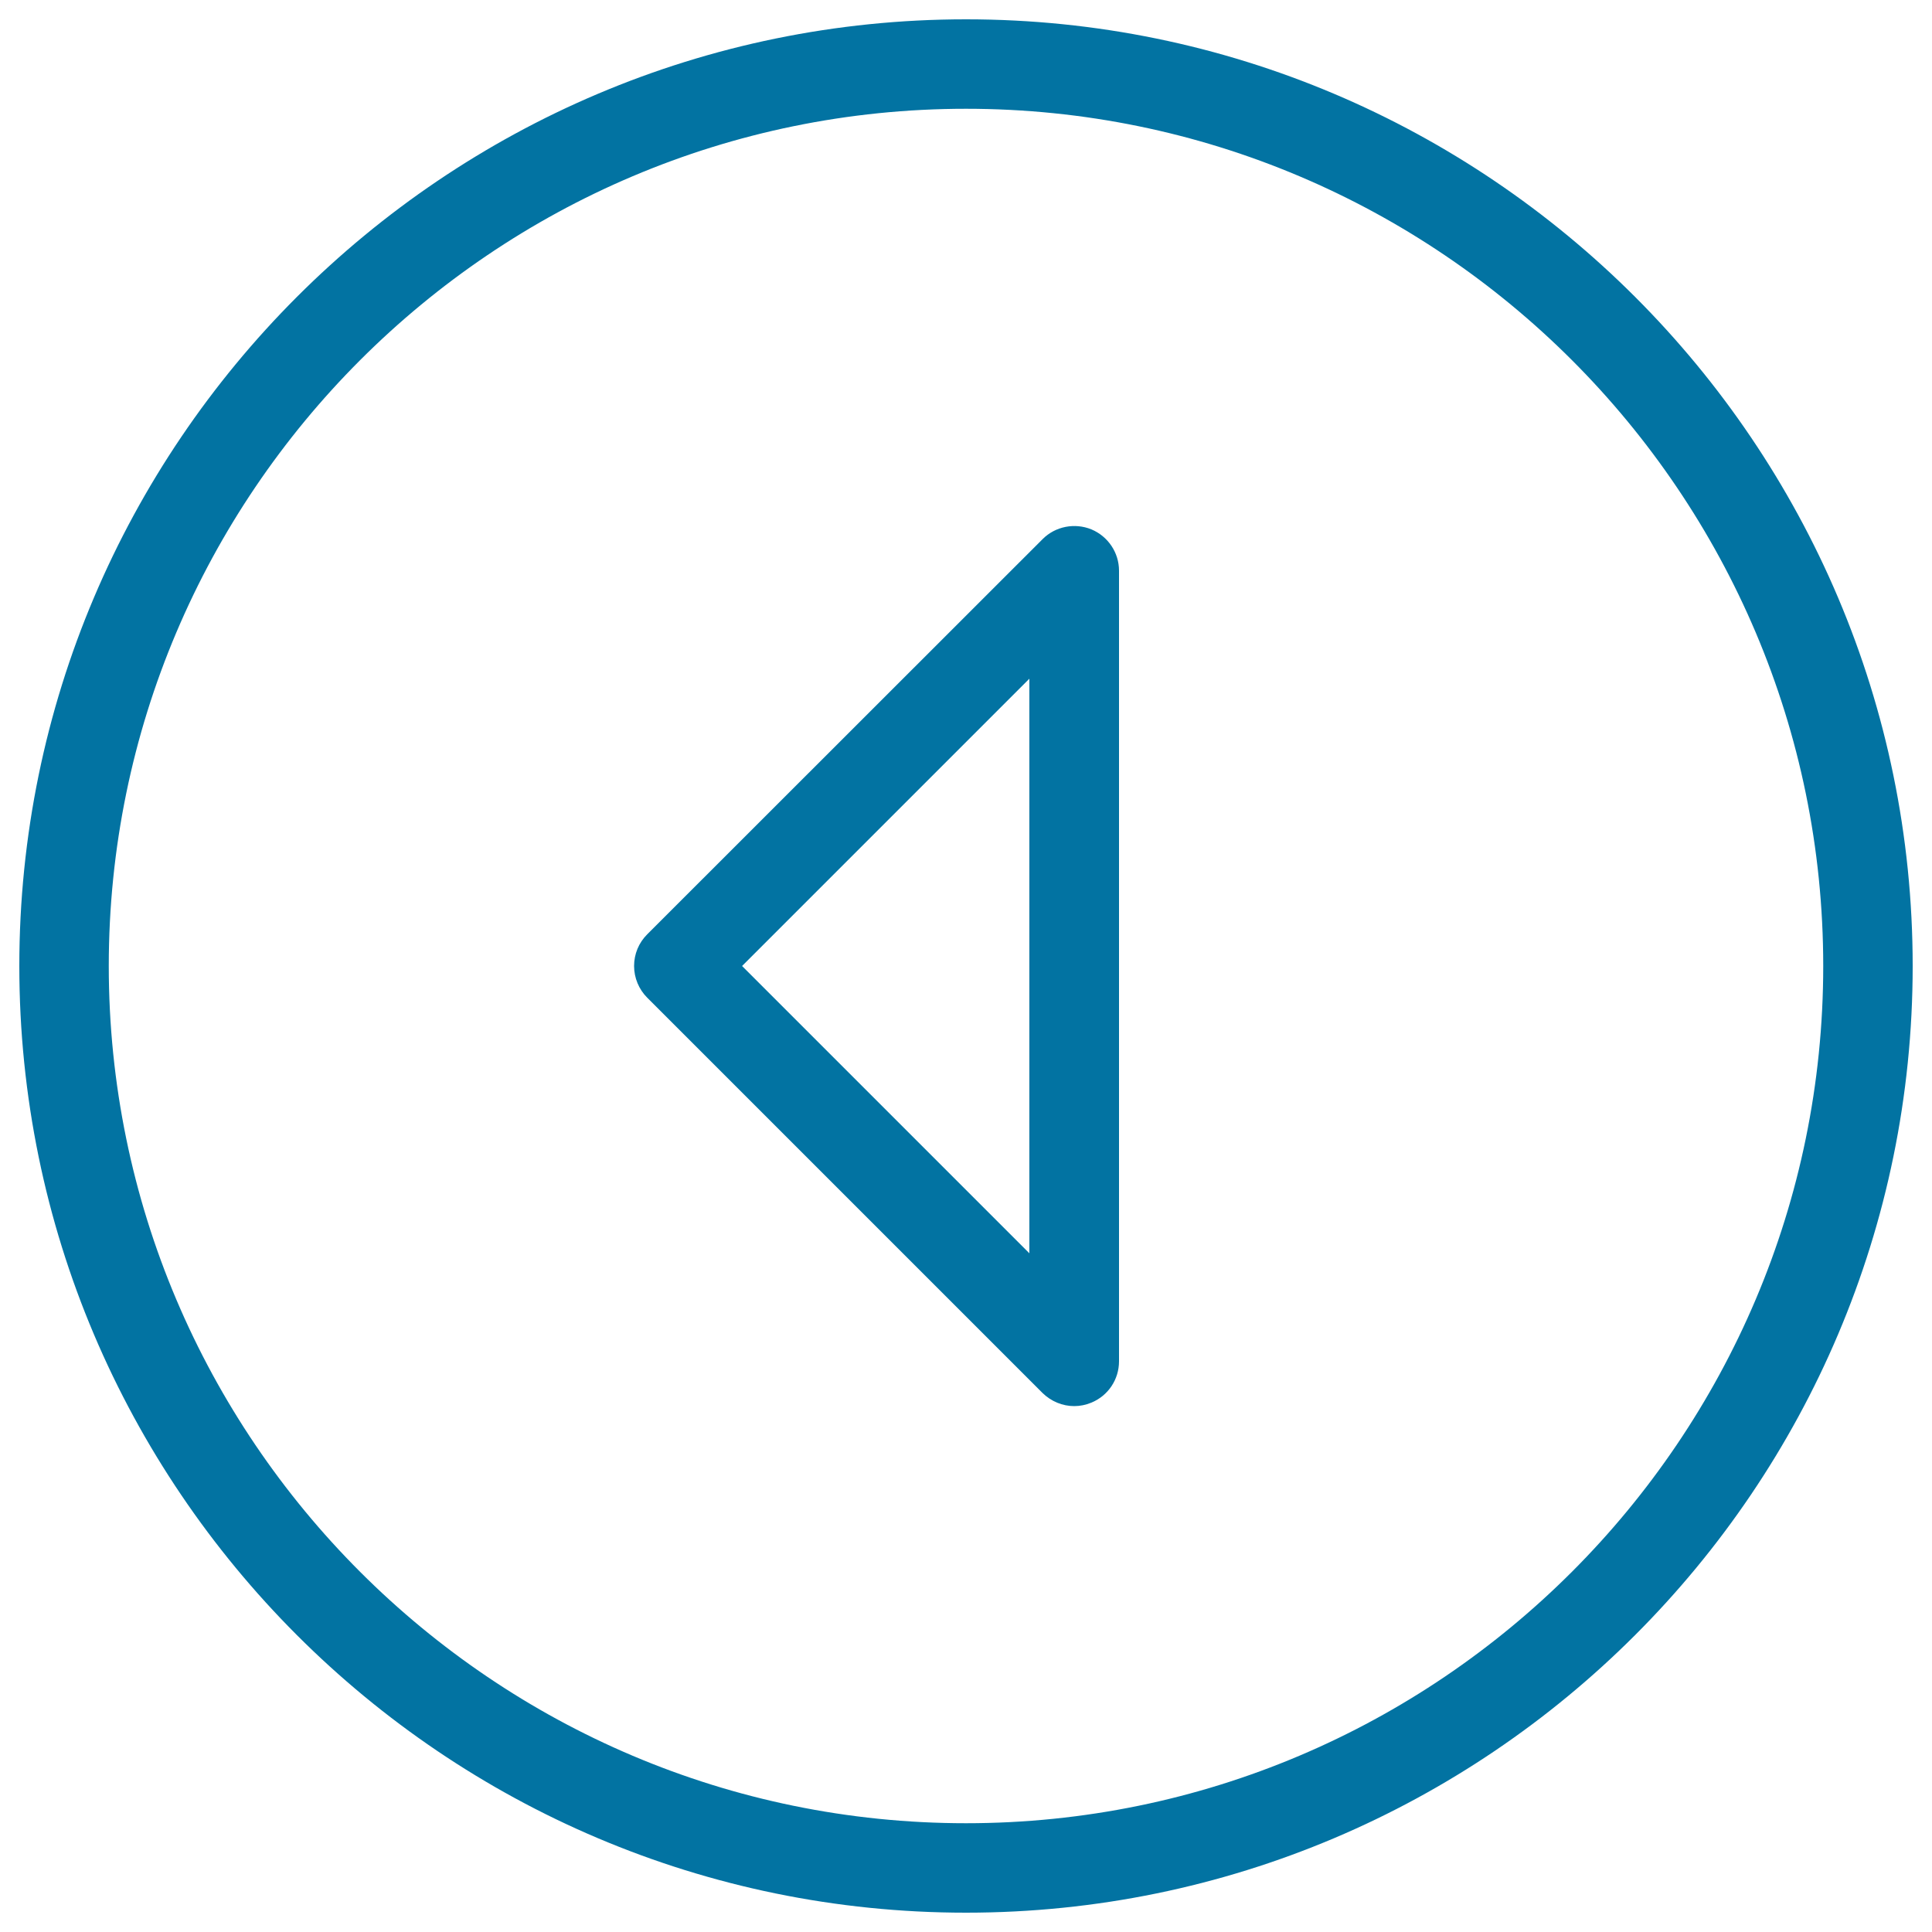
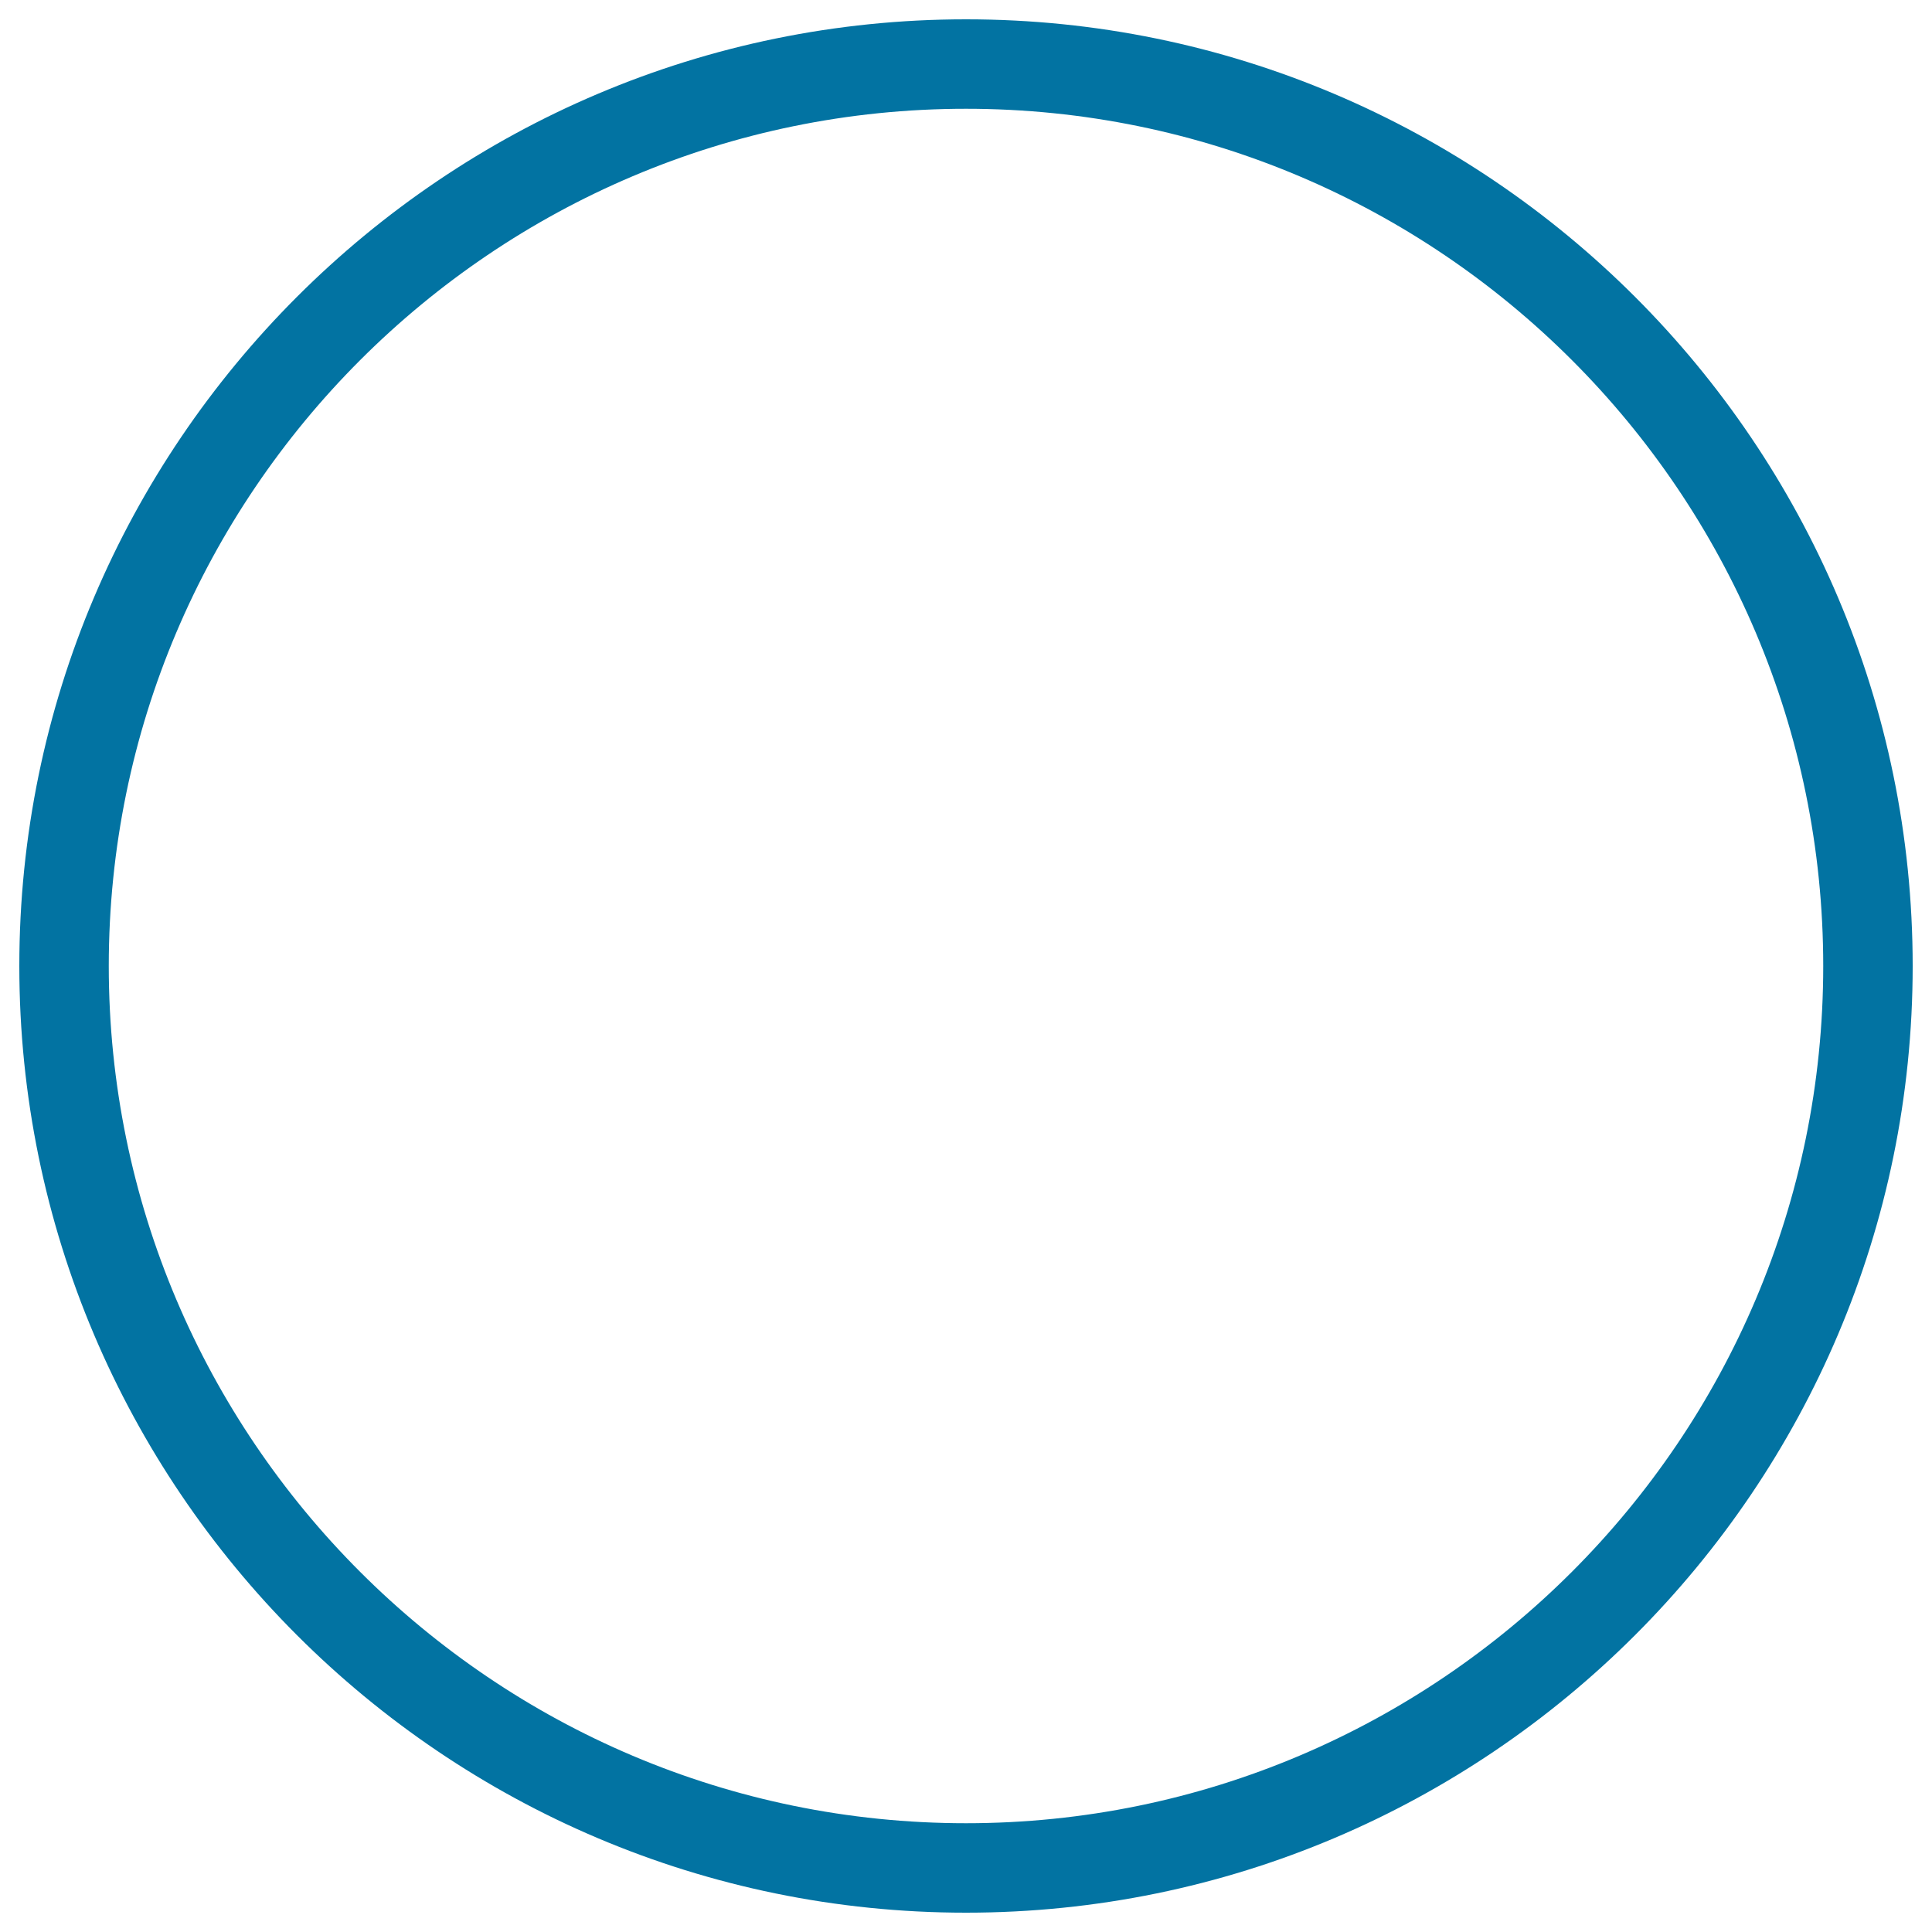
<svg xmlns="http://www.w3.org/2000/svg" viewBox="0 0 1000 1000" style="fill:#0273a2">
  <title>Lef Arrow SVG icon</title>
  <g>
-     <path d="M556,727.8c-6,0-11.9-2.4-16.4-6.8L335,516.4c-4.3-4.3-6.8-10.2-6.8-16.4s2.4-12,6.8-16.4L539.7,279c6.6-6.6,16.6-8.5,25.2-5c8.6,3.6,14.3,12,14.3,21.4v409.2c0,9.4-5.6,17.8-14.3,21.4C562,727.2,559,727.8,556,727.8z M384.1,500l148.7,148.7V351.3L384.1,500z" />
    <path d="M500,990C229.8,990,10,770.2,10,500C10,229.8,229.8,10,500,10c270.2,0,490,219.8,490,490C990,770.2,770.2,990,500,990z M500,56.3C255.3,56.3,56.3,255.4,56.3,500c0,244.7,199.1,443.7,443.7,443.7c244.6,0,443.7-199,443.7-443.7S744.7,56.3,500,56.3z" />
  </g>
</svg>